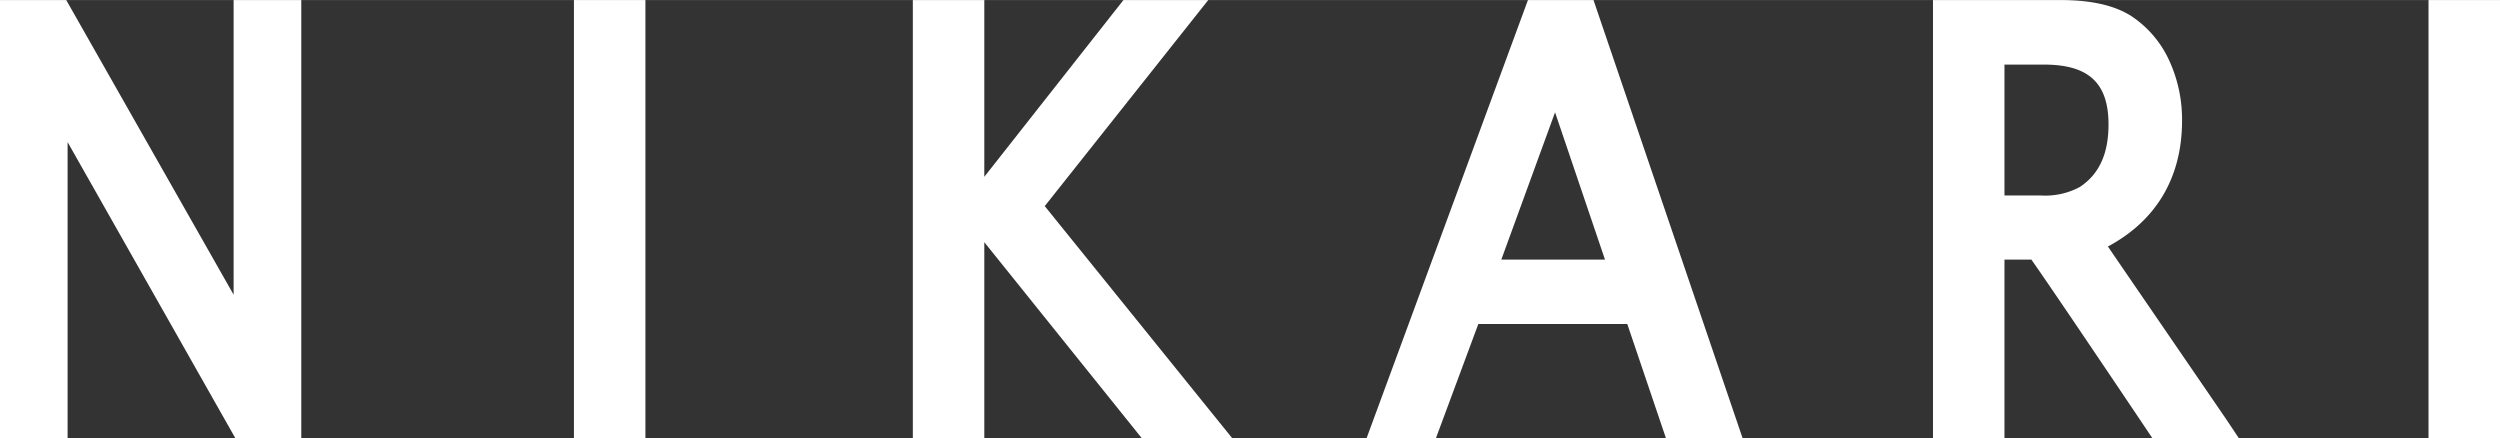
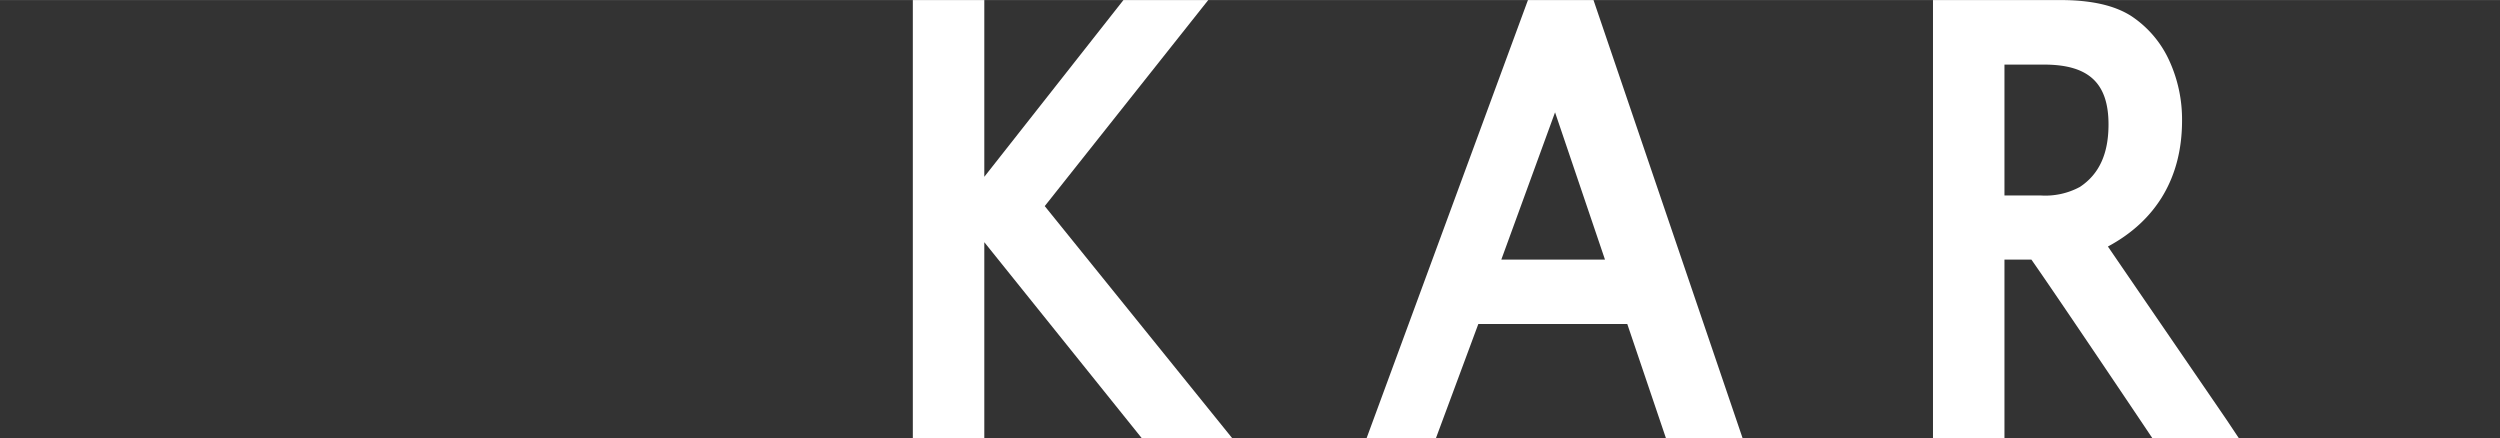
<svg xmlns="http://www.w3.org/2000/svg" width="115.86mm" height="20.31mm" viewBox="0 0 328.43 57.56">
  <rect x="0" y="0" width="328.43" height="57.56" fill="#333333" stroke="none" />
  <title>nikari-logo-white</title>
  <g id="Layer_2">
-     <polygon points="30.69 0 30.69 38.71 8.7 0 0 0 0 57.56 8.88 57.56 8.88 18.66 30.92 57.56 39.58 57.56 39.58 0 30.69 0" style="fill:#fff" />
-     <rect x="75.4" width="9.39" height="57.56" style="fill:#fff" />
    <polygon points="137.25 27.07 158.73 0 147.59 0 129.31 23.22 129.31 0 119.92 0 119.92 57.56 129.31 57.56 129.31 31.81 150 57.56 161.88 57.56 137.25 27.07" style="fill:#fff" />
    <path d="M209.34,0h-8.61l-21.2,57.56h9.11l5.57-15h19.57l5.08,15h10.07Zm1.51,34.1H197.23l7.06-19.35Z" style="fill:#fff" />
-     <rect x="319.04" width="9.39" height="57.56" style="fill:#fff" />
-     <path d="M292.55,55.2c-.13-.2-11.93-17.41-15.63-22.82,6.38-3.42,9.74-9.1,9.74-16.53A18.49,18.49,0,0,0,285,8a13.92,13.92,0,0,0-5.06-5.93C277.73.68,274.69,0,270.63,0H253.94V57.56h9.39V34.1l3.54,0c3.23,4.59,15.34,22.63,15.47,22.83l.45.67,11.36,0ZM277,16.34c0,3.86-1.23,6.54-3.76,8.21a9.53,9.53,0,0,1-5.18,1.12h-4.73V8.48h5.21C274.4,8.48,277,10.91,277,16.34Z" style="fill:#fff" />
+     <path d="M292.55,55.2c-.13-.2-11.93-17.41-15.63-22.82,6.38-3.42,9.74-9.1,9.74-16.53A18.49,18.49,0,0,0,285,8a13.92,13.92,0,0,0-5.06-5.93C277.73.68,274.69,0,270.63,0H253.94V57.56h9.39V34.1l3.54,0c3.23,4.59,15.34,22.63,15.47,22.83l.45.67,11.36,0M277,16.34c0,3.86-1.23,6.54-3.76,8.21a9.53,9.53,0,0,1-5.18,1.12h-4.73V8.48h5.21C274.4,8.48,277,10.91,277,16.34Z" style="fill:#fff" />
  </g>
</svg>